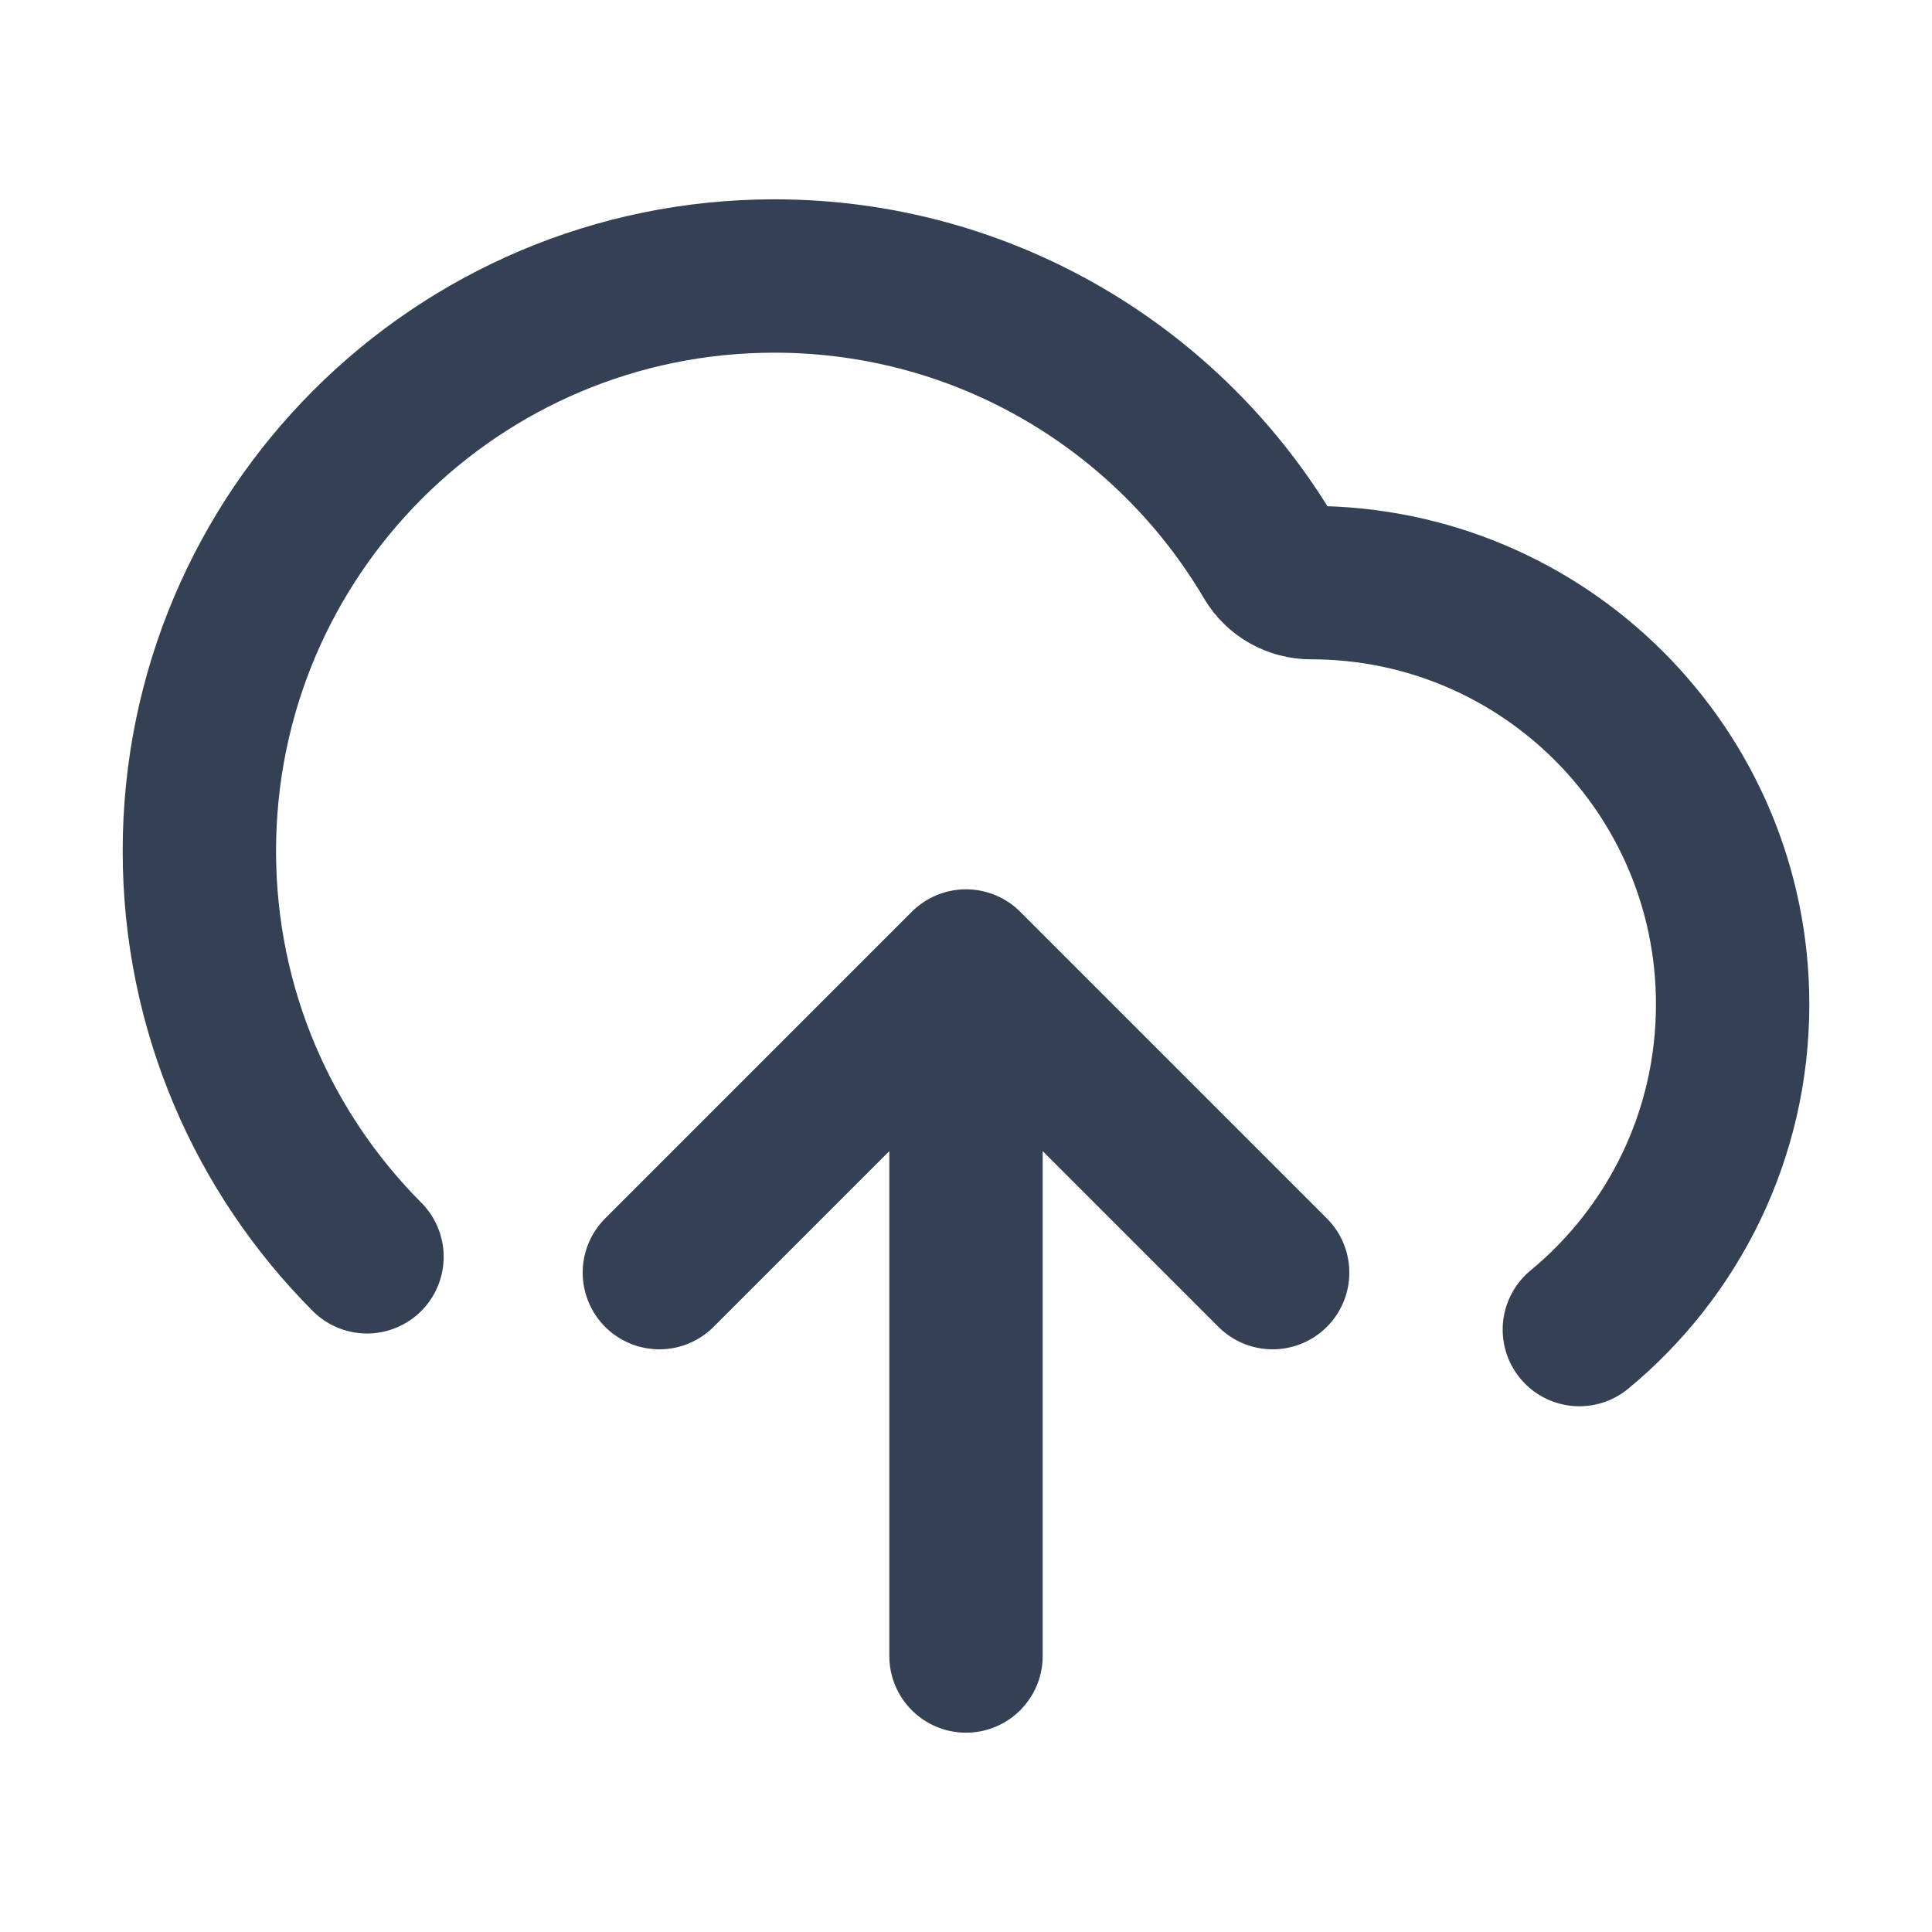
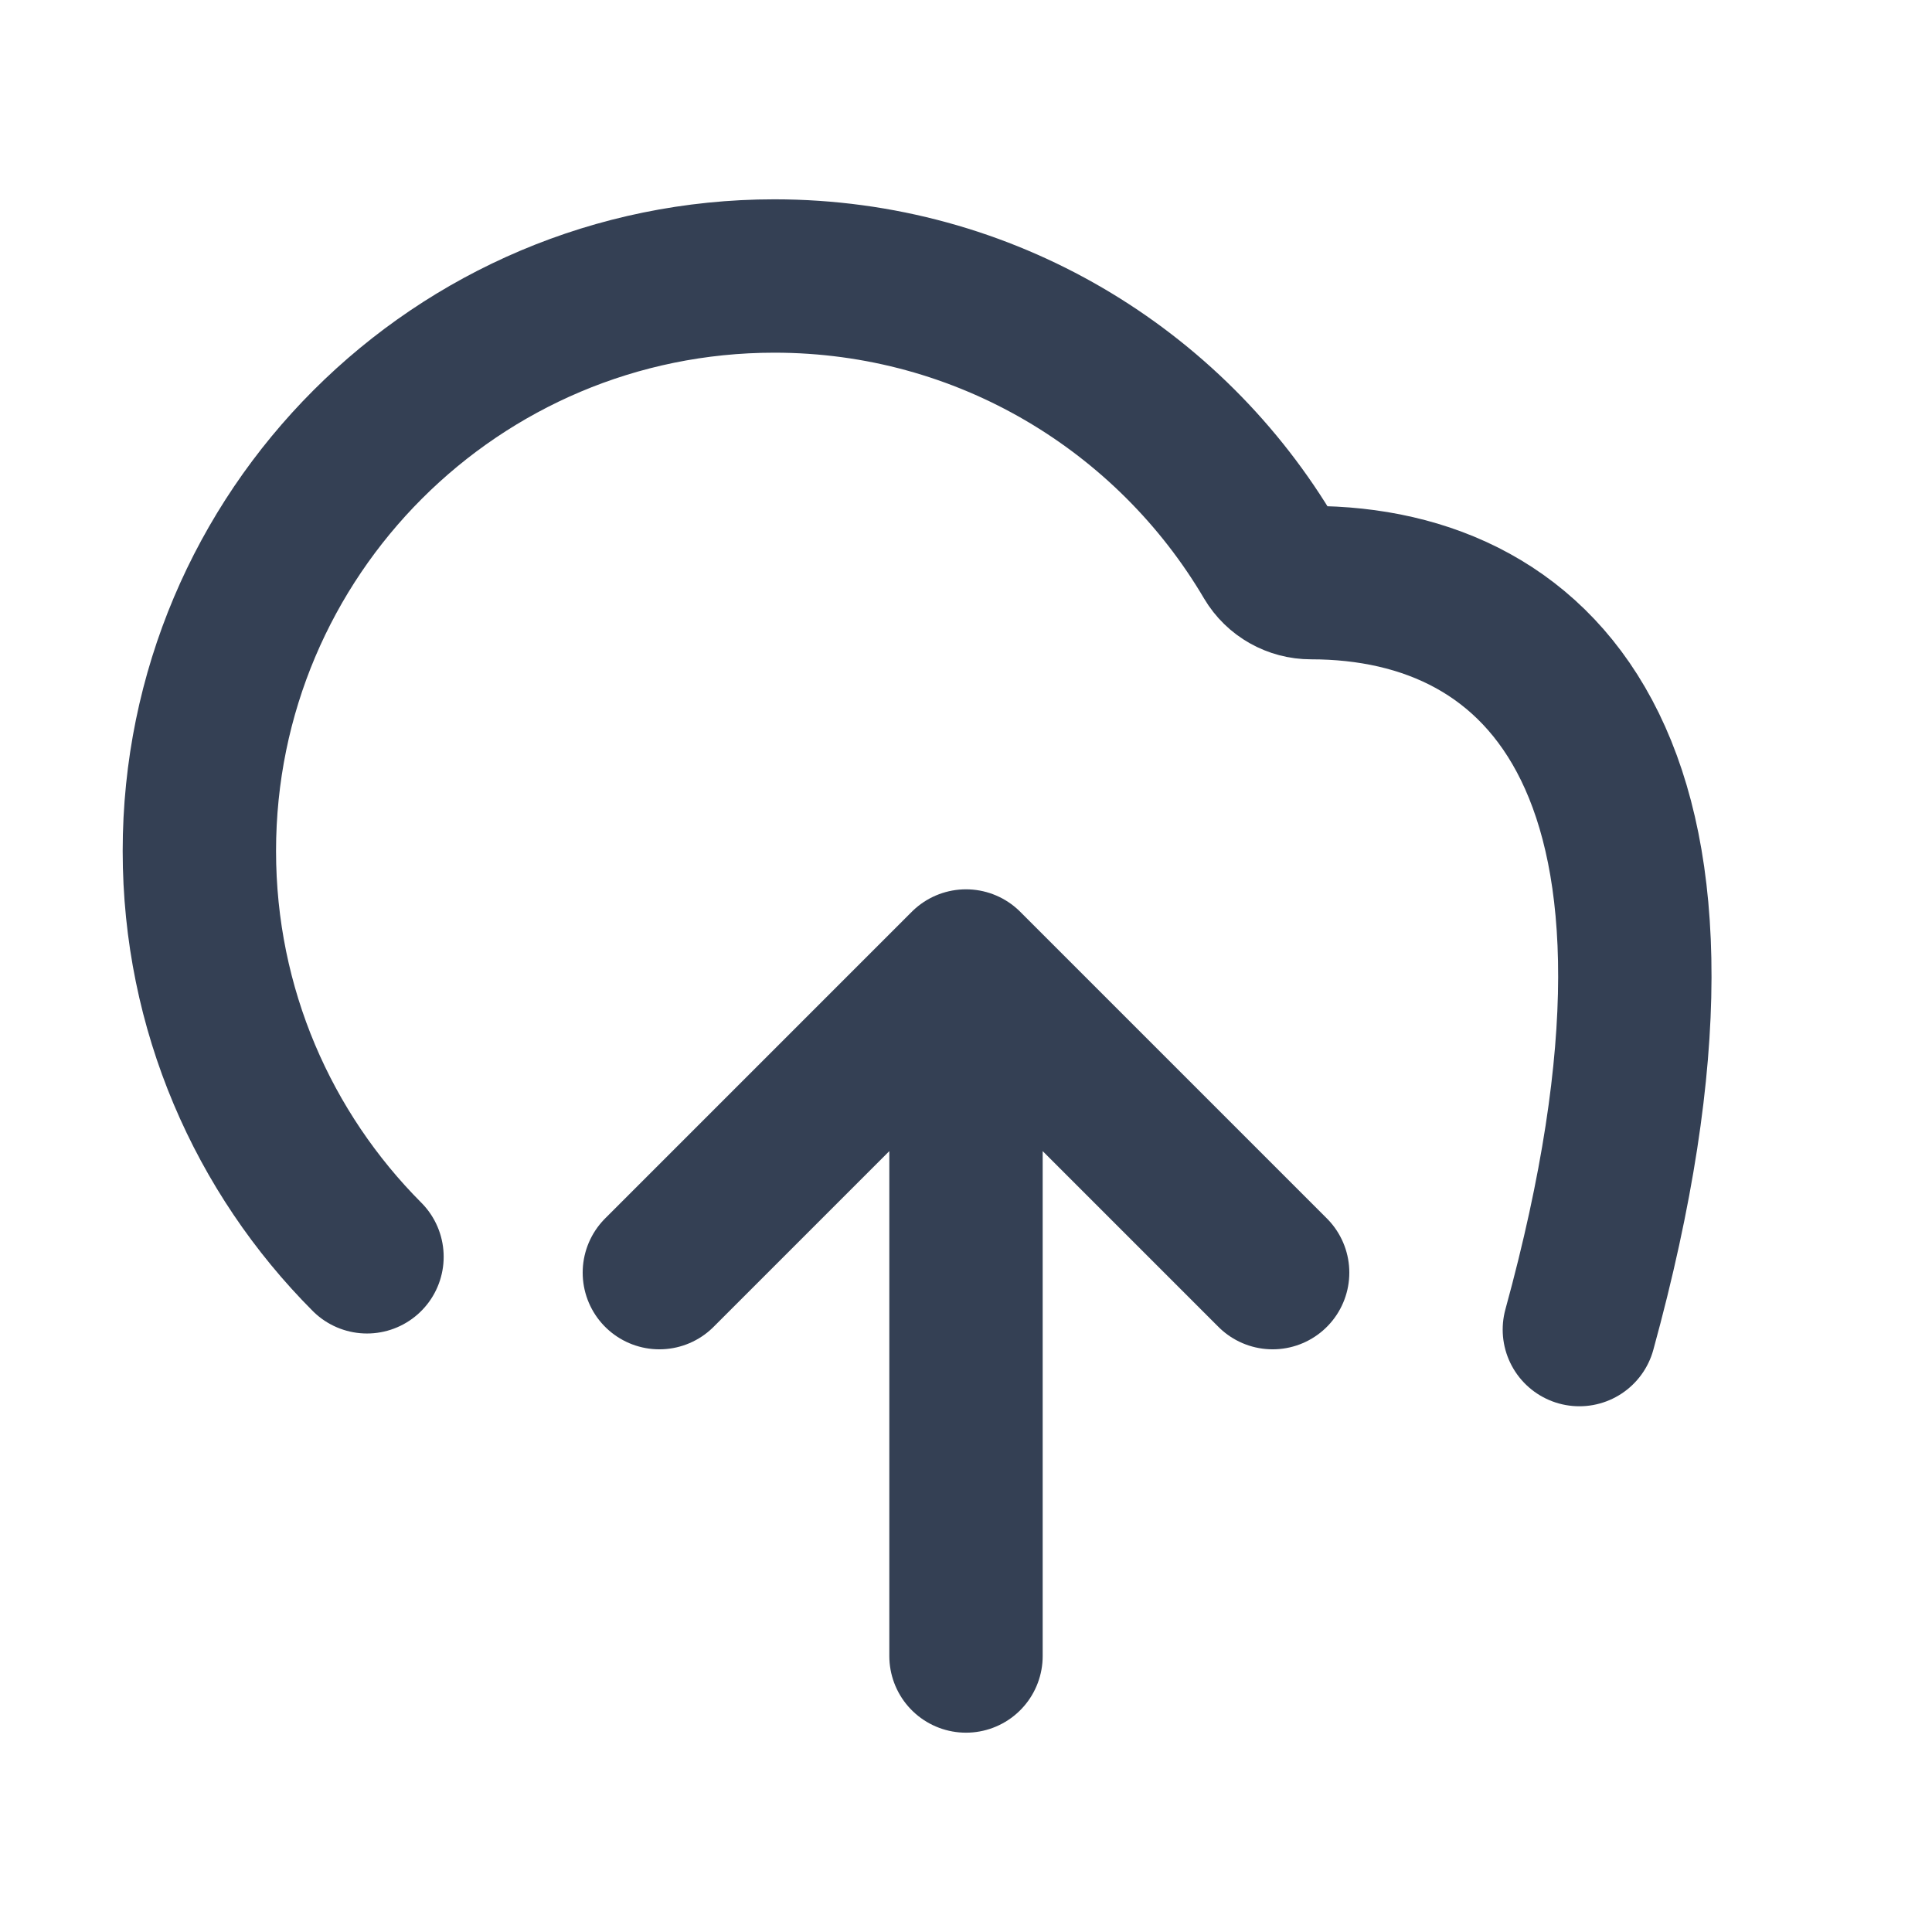
<svg xmlns="http://www.w3.org/2000/svg" width="21" height="21" viewBox="0 0 21 21" fill="none">
  <g id="upload-cloud-02">
-     <path id="Icon" d="M7.167 13.833L10.5 10.5M10.5 10.5L13.833 13.833M10.5 10.5V18M17.167 14.452C18.185 13.612 18.833 12.34 18.833 10.917C18.833 8.385 16.781 6.333 14.25 6.333C14.068 6.333 13.898 6.238 13.805 6.081C12.719 4.237 10.712 3 8.417 3C4.965 3 2.167 5.798 2.167 9.25C2.167 10.972 2.863 12.531 3.989 13.661" stroke="#344054" stroke-width="1.667" stroke-linecap="round" stroke-linejoin="round" />
+     <path id="Icon" d="M7.167 13.833L10.5 10.5M10.5 10.5L13.833 13.833M10.5 10.5V18M17.167 14.452C18.833 8.385 16.781 6.333 14.25 6.333C14.068 6.333 13.898 6.238 13.805 6.081C12.719 4.237 10.712 3 8.417 3C4.965 3 2.167 5.798 2.167 9.25C2.167 10.972 2.863 12.531 3.989 13.661" stroke="#344054" stroke-width="1.667" stroke-linecap="round" stroke-linejoin="round" />
  </g>
</svg>